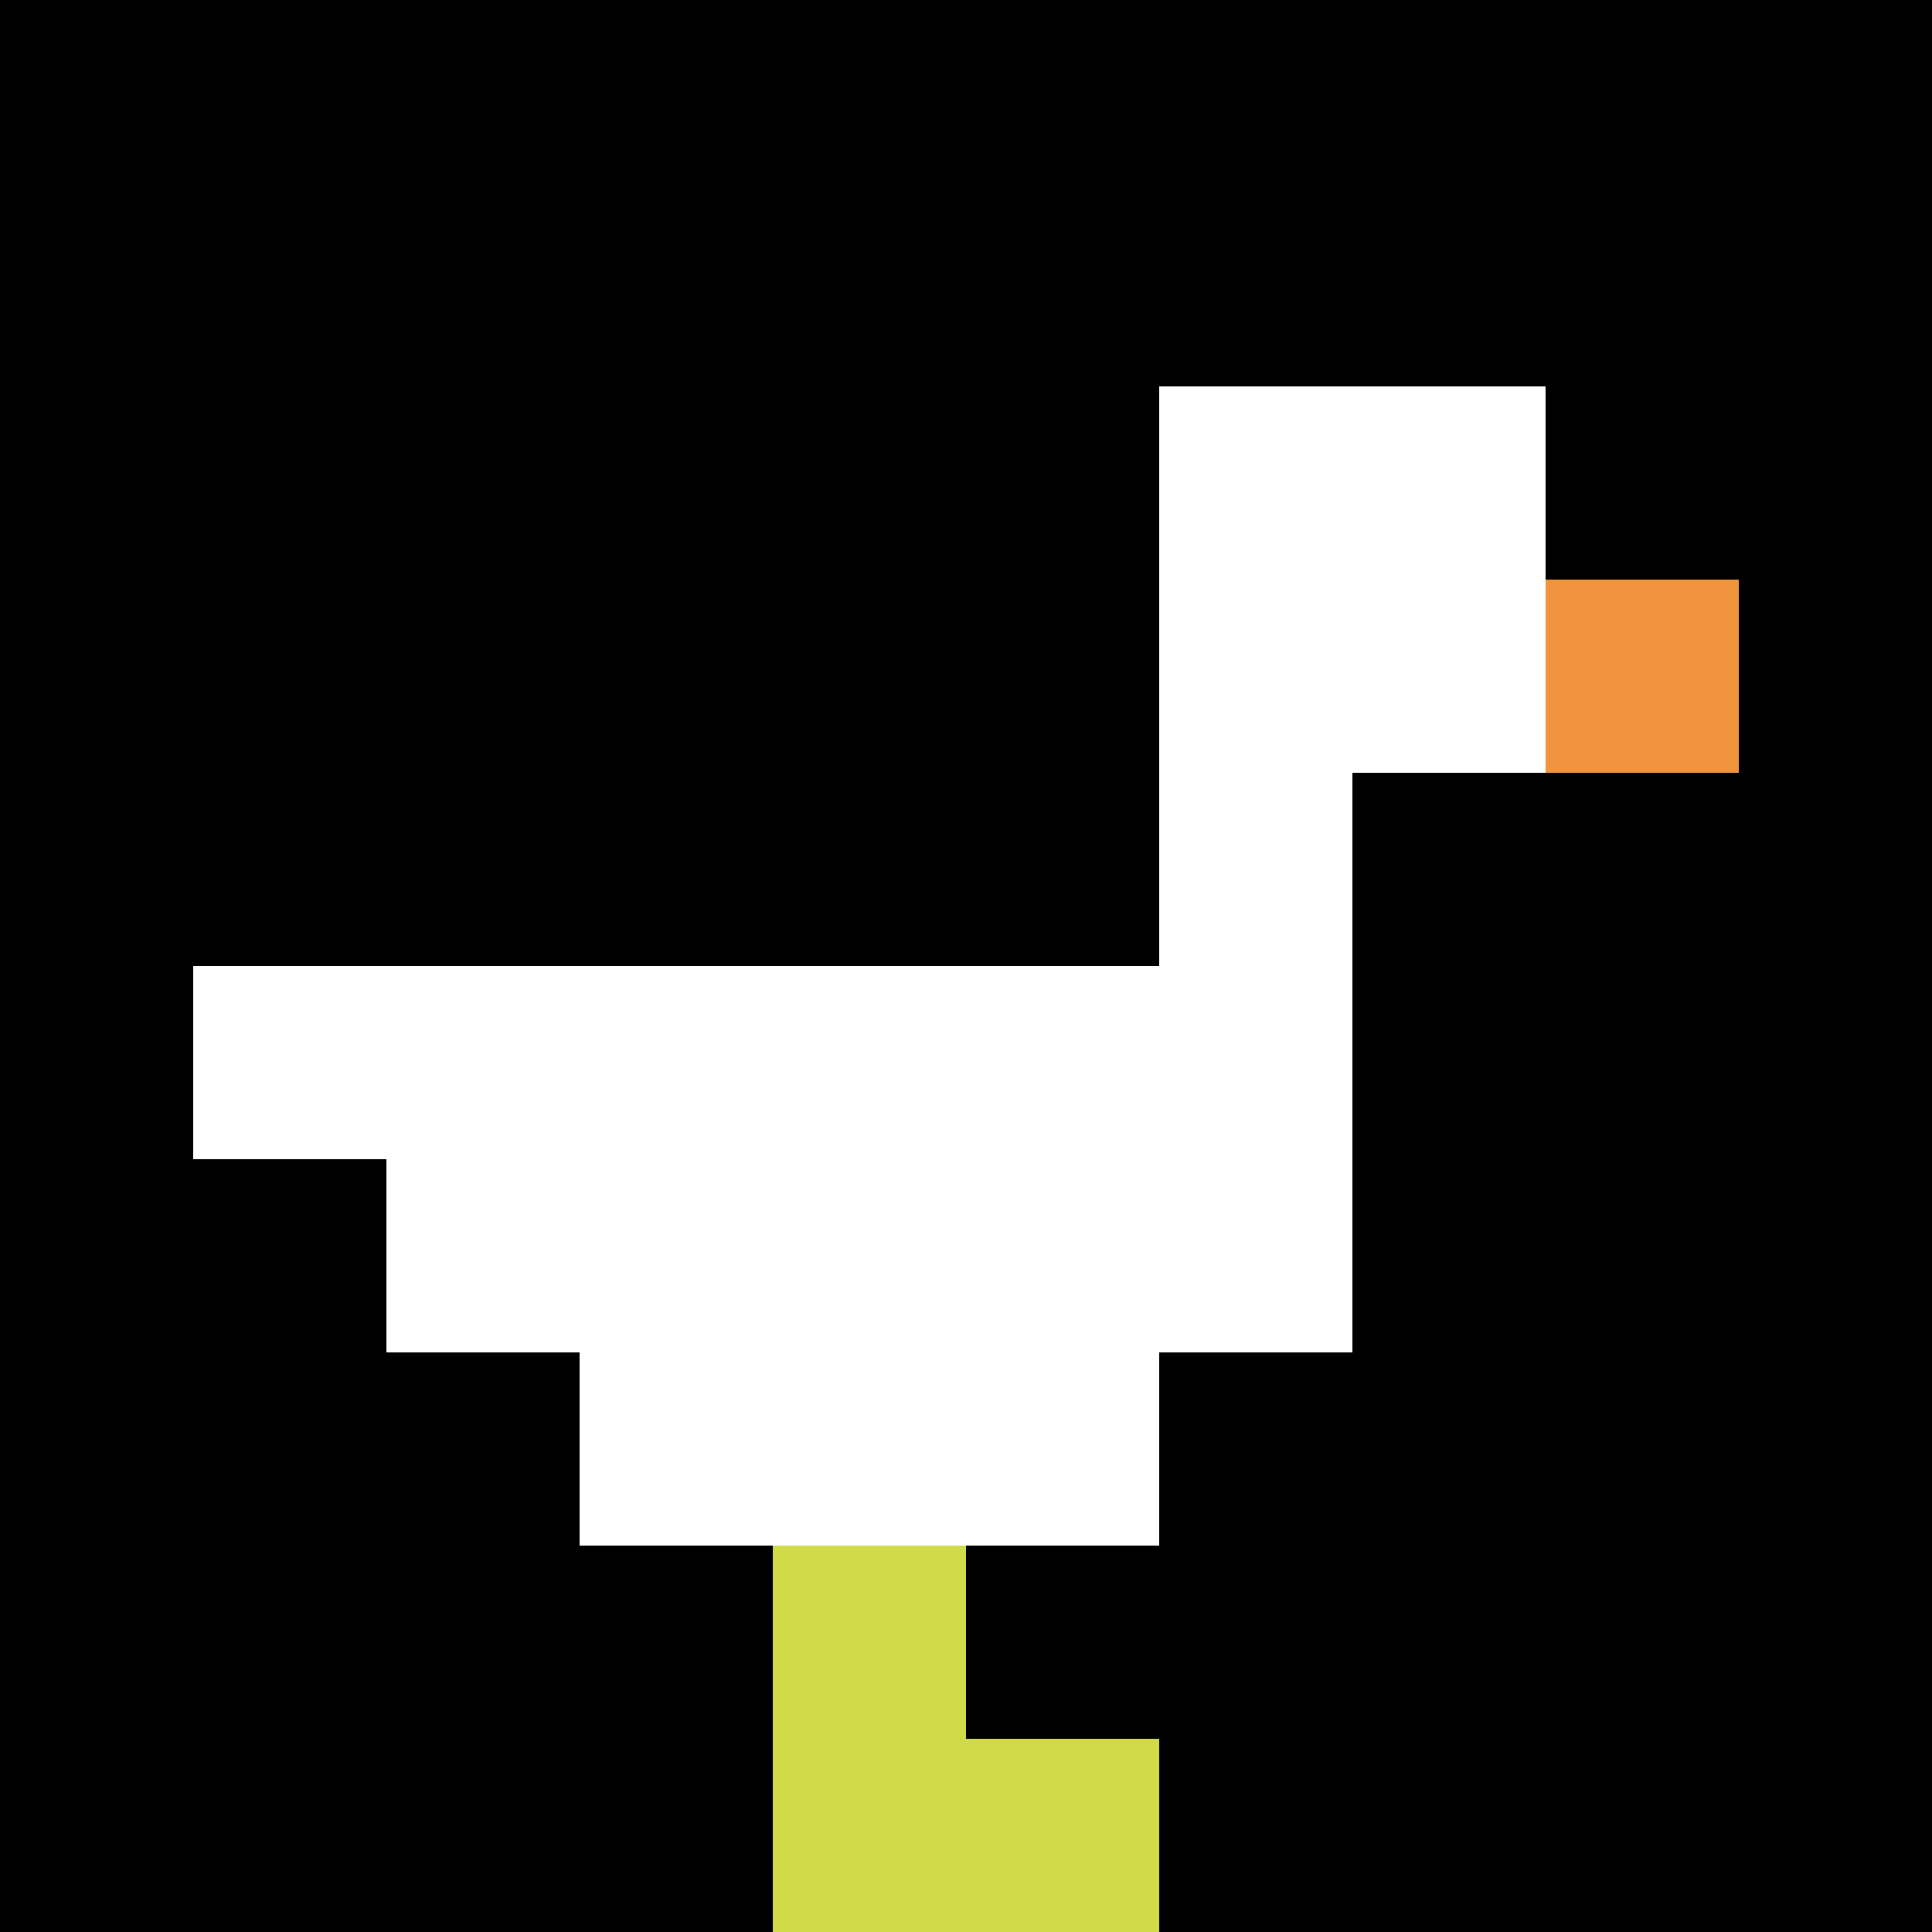
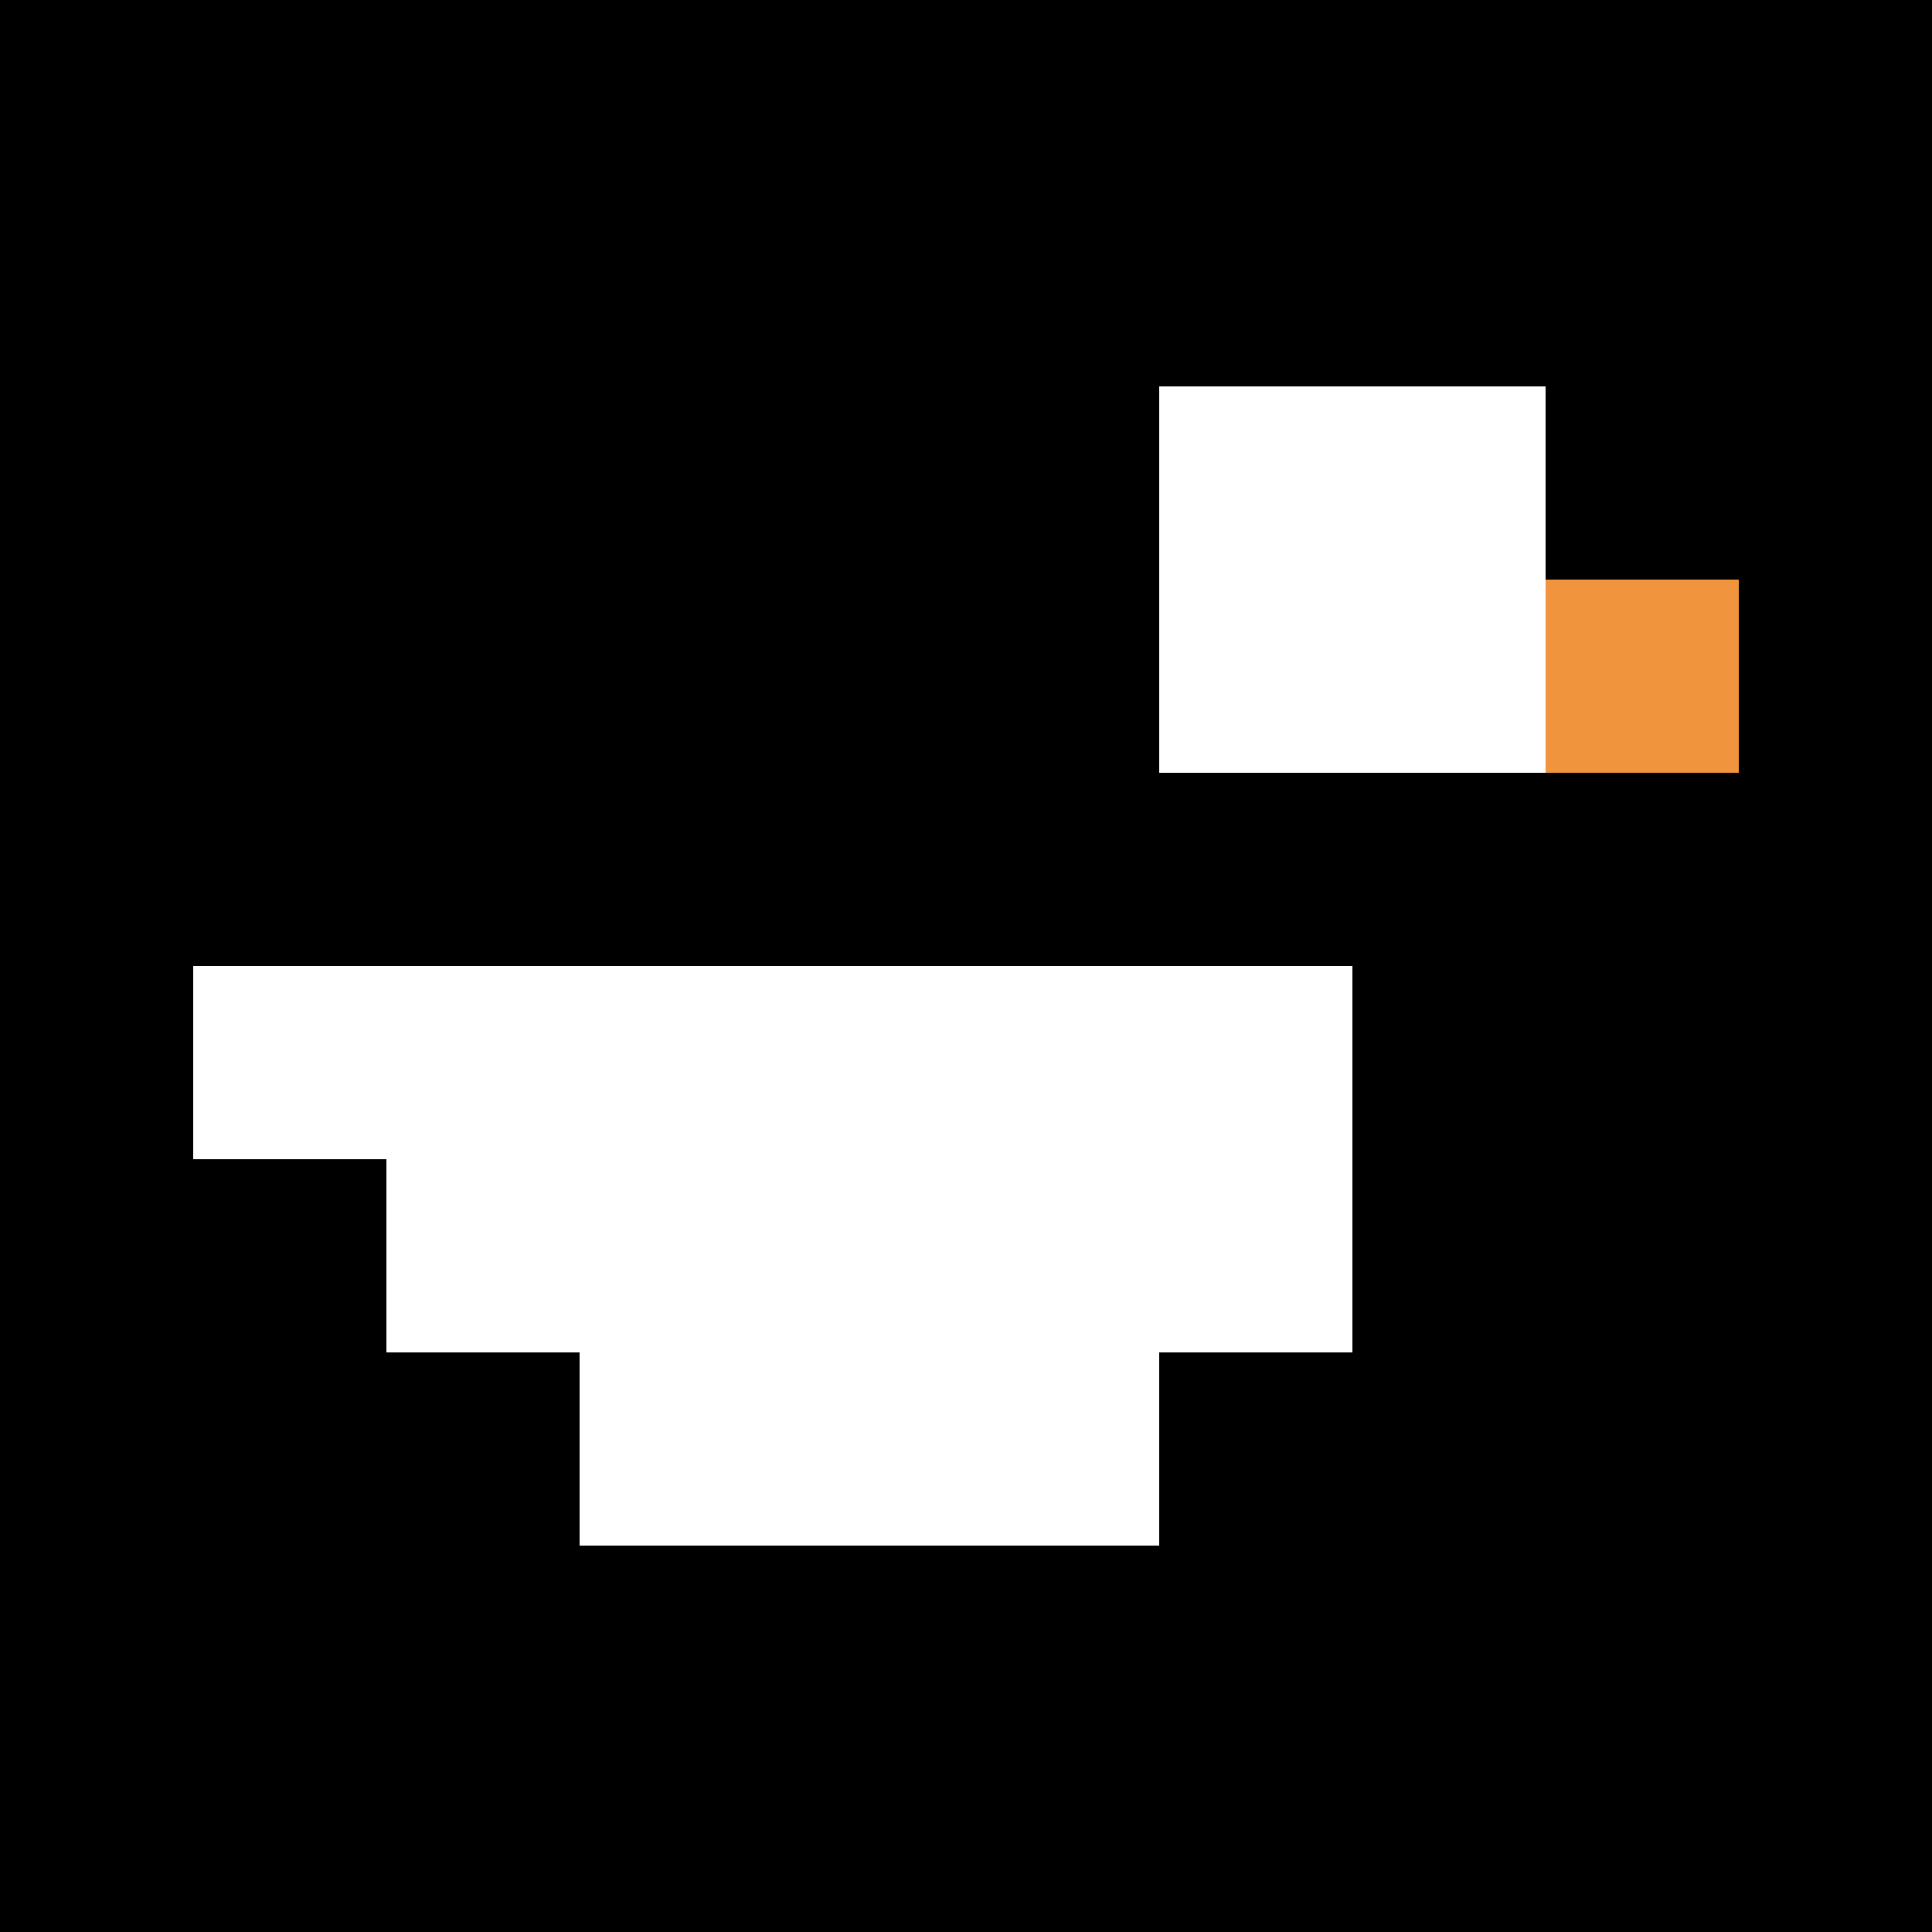
<svg xmlns="http://www.w3.org/2000/svg" version="1.1" width="673" height="673">
  <title>'goose-pfp-75364' by Dmitri Cherniak</title>
  <desc>seed=75364
backgroundColor=#ffffff
padding=20
innerPadding=0
timeout=500
dimension=1
border=false
Save=function(){return n.handleSave()}
frame=76

Rendered at Sun Sep 15 2024 20:19:24 GMT+0800 (中国标准时间)
Generated in &lt;1ms
</desc>
  <defs />
  <rect width="100%" height="100%" fill="#ffffff" />
  <g>
    <g id="0-0">
      <rect x="0" y="0" height="673" width="673" fill="#000000" />
      <g>
        <rect id="0-0-6-2-2-2" x="403.8" y="134.6" width="134.6" height="134.6" fill="#ffffff" />
-         <rect id="0-0-6-2-1-4" x="403.8" y="134.6" width="67.3" height="269.2" fill="#ffffff" />
        <rect id="0-0-1-5-5-1" x="67.3" y="336.5" width="336.5" height="67.3" fill="#ffffff" />
        <rect id="0-0-2-5-5-2" x="134.6" y="336.5" width="336.5" height="134.6" fill="#ffffff" />
        <rect id="0-0-3-5-3-3" x="201.9" y="336.5" width="201.9" height="201.9" fill="#ffffff" />
        <rect id="0-0-8-3-1-1" x="538.4" y="201.9" width="67.3" height="67.3" fill="#F0943E" />
-         <rect id="0-0-4-8-1-2" x="269.2" y="538.4" width="67.3" height="134.6" fill="#D1DB47" />
-         <rect id="0-0-4-9-2-1" x="269.2" y="605.7" width="134.6" height="67.3" fill="#D1DB47" />
      </g>
      <rect x="0" y="0" stroke="white" stroke-width="0" height="673" width="673" fill="none" />
    </g>
  </g>
</svg>